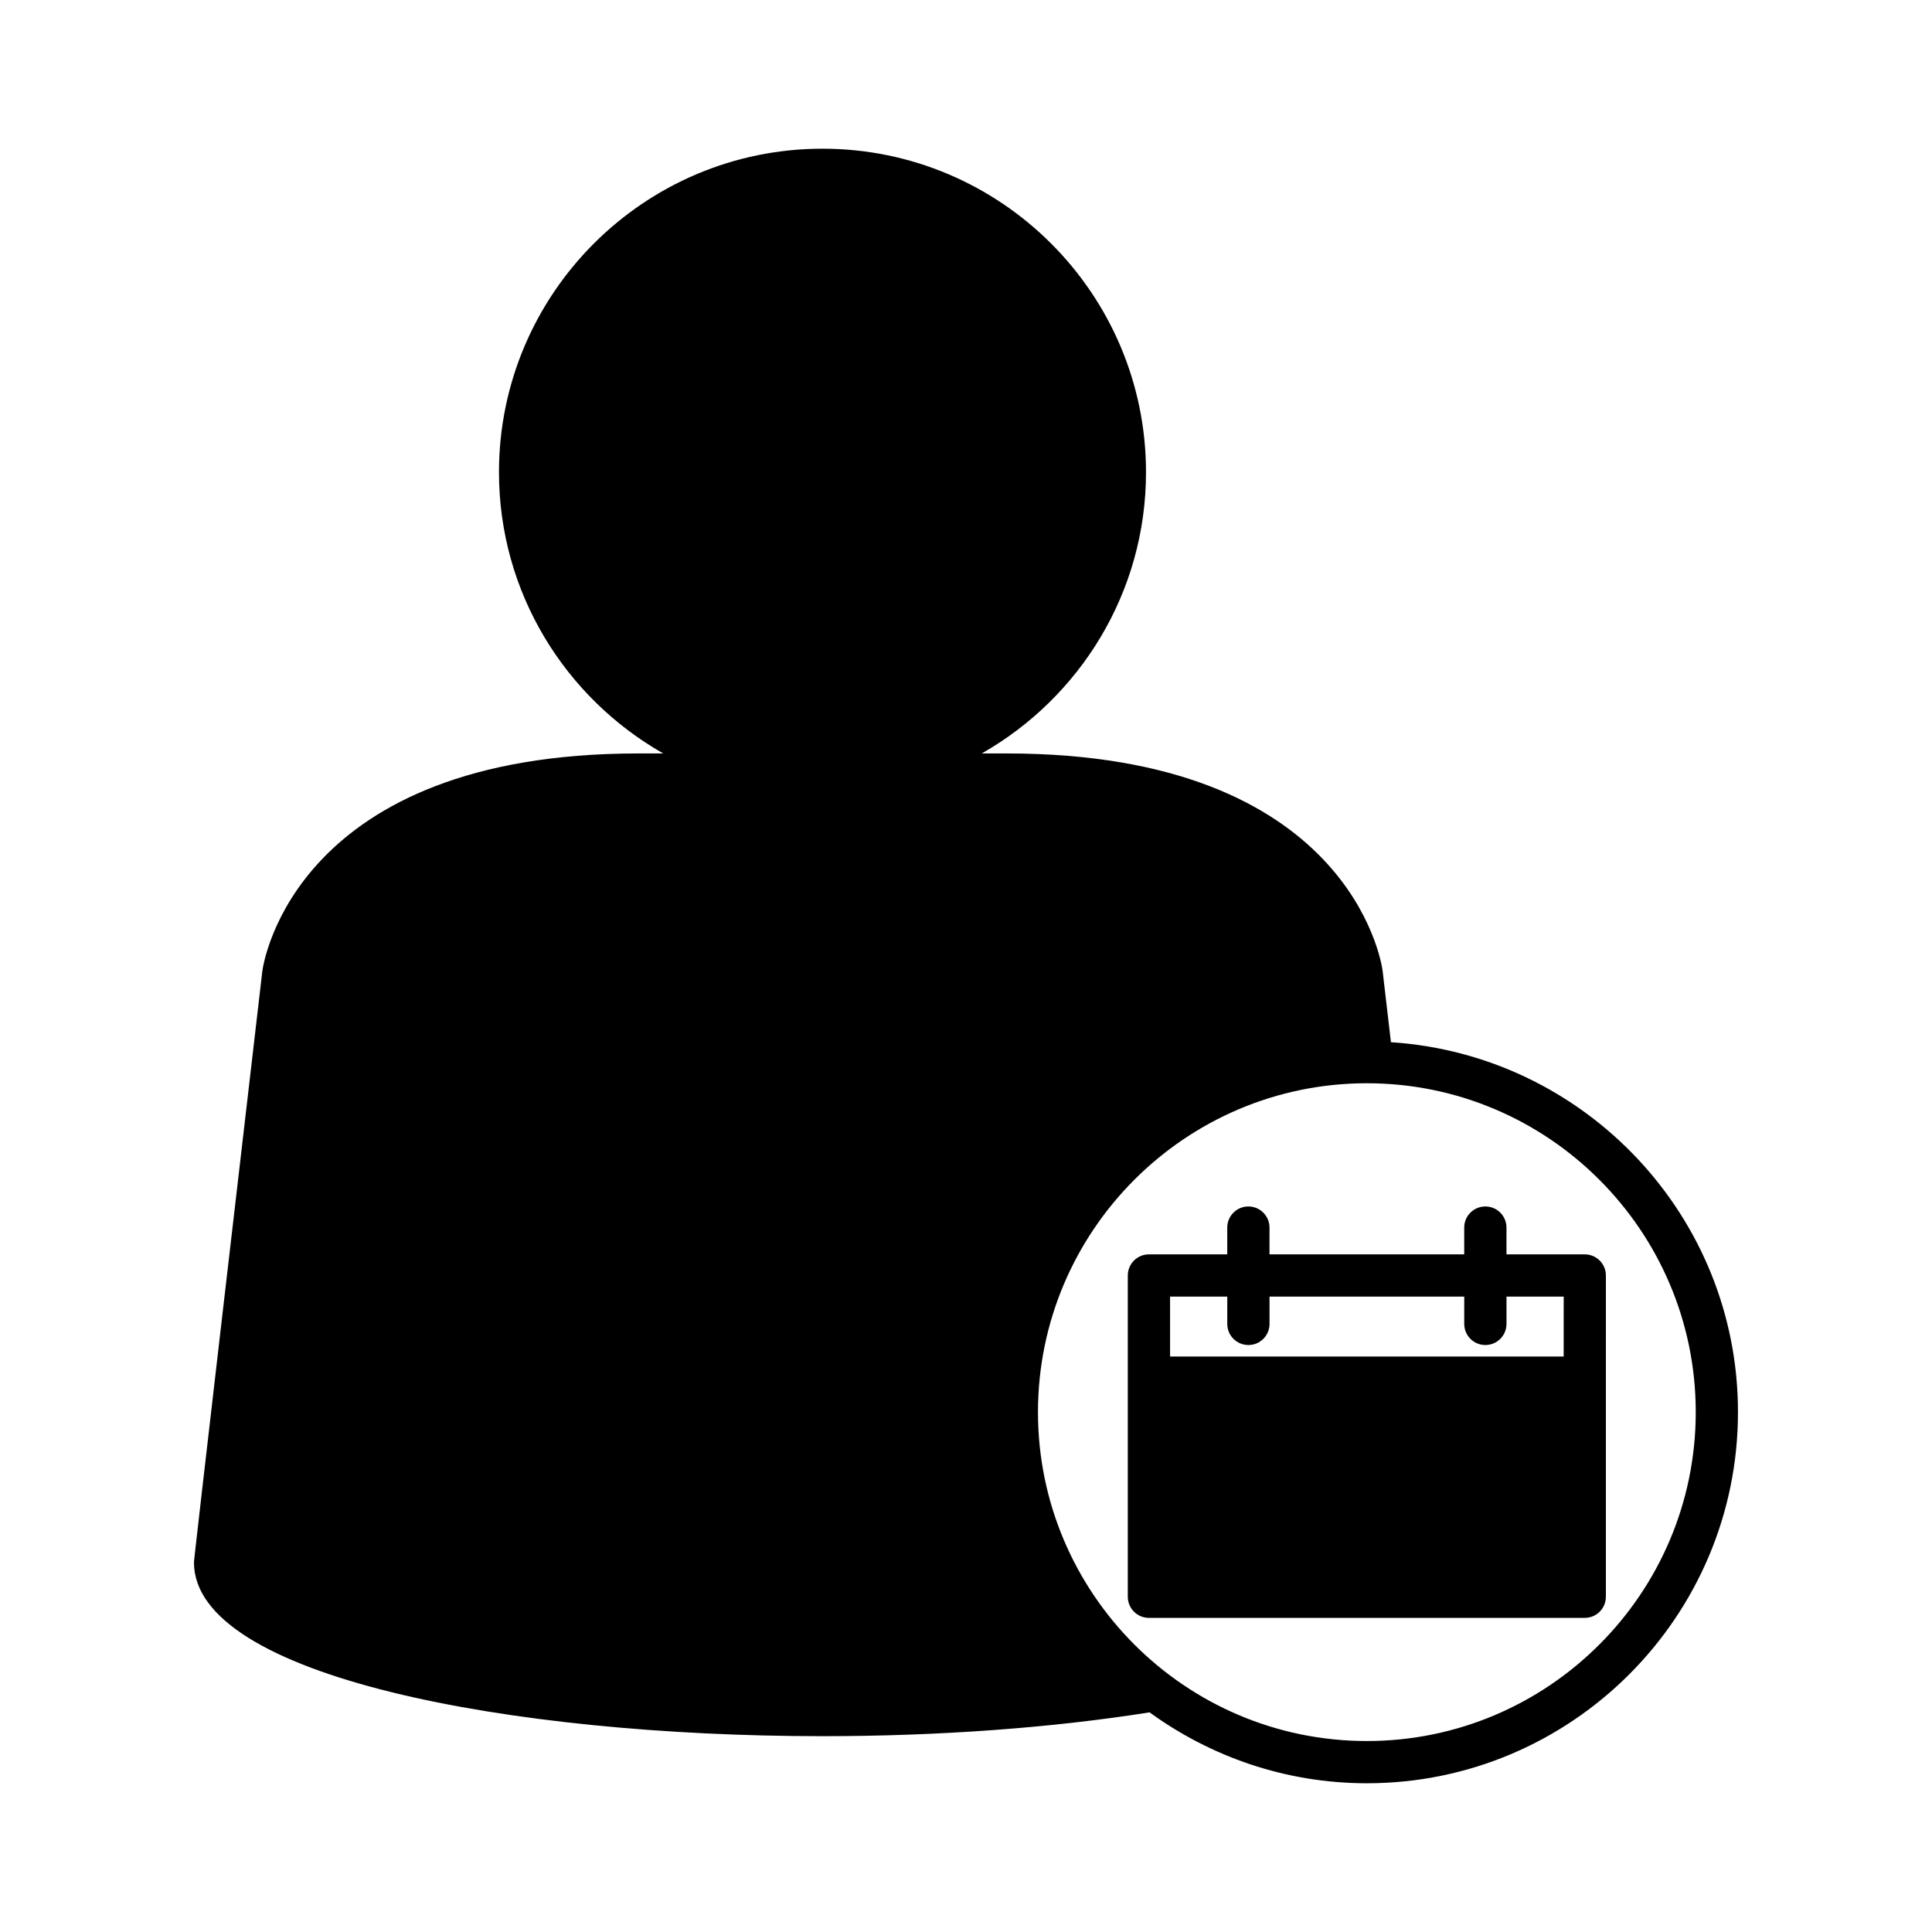
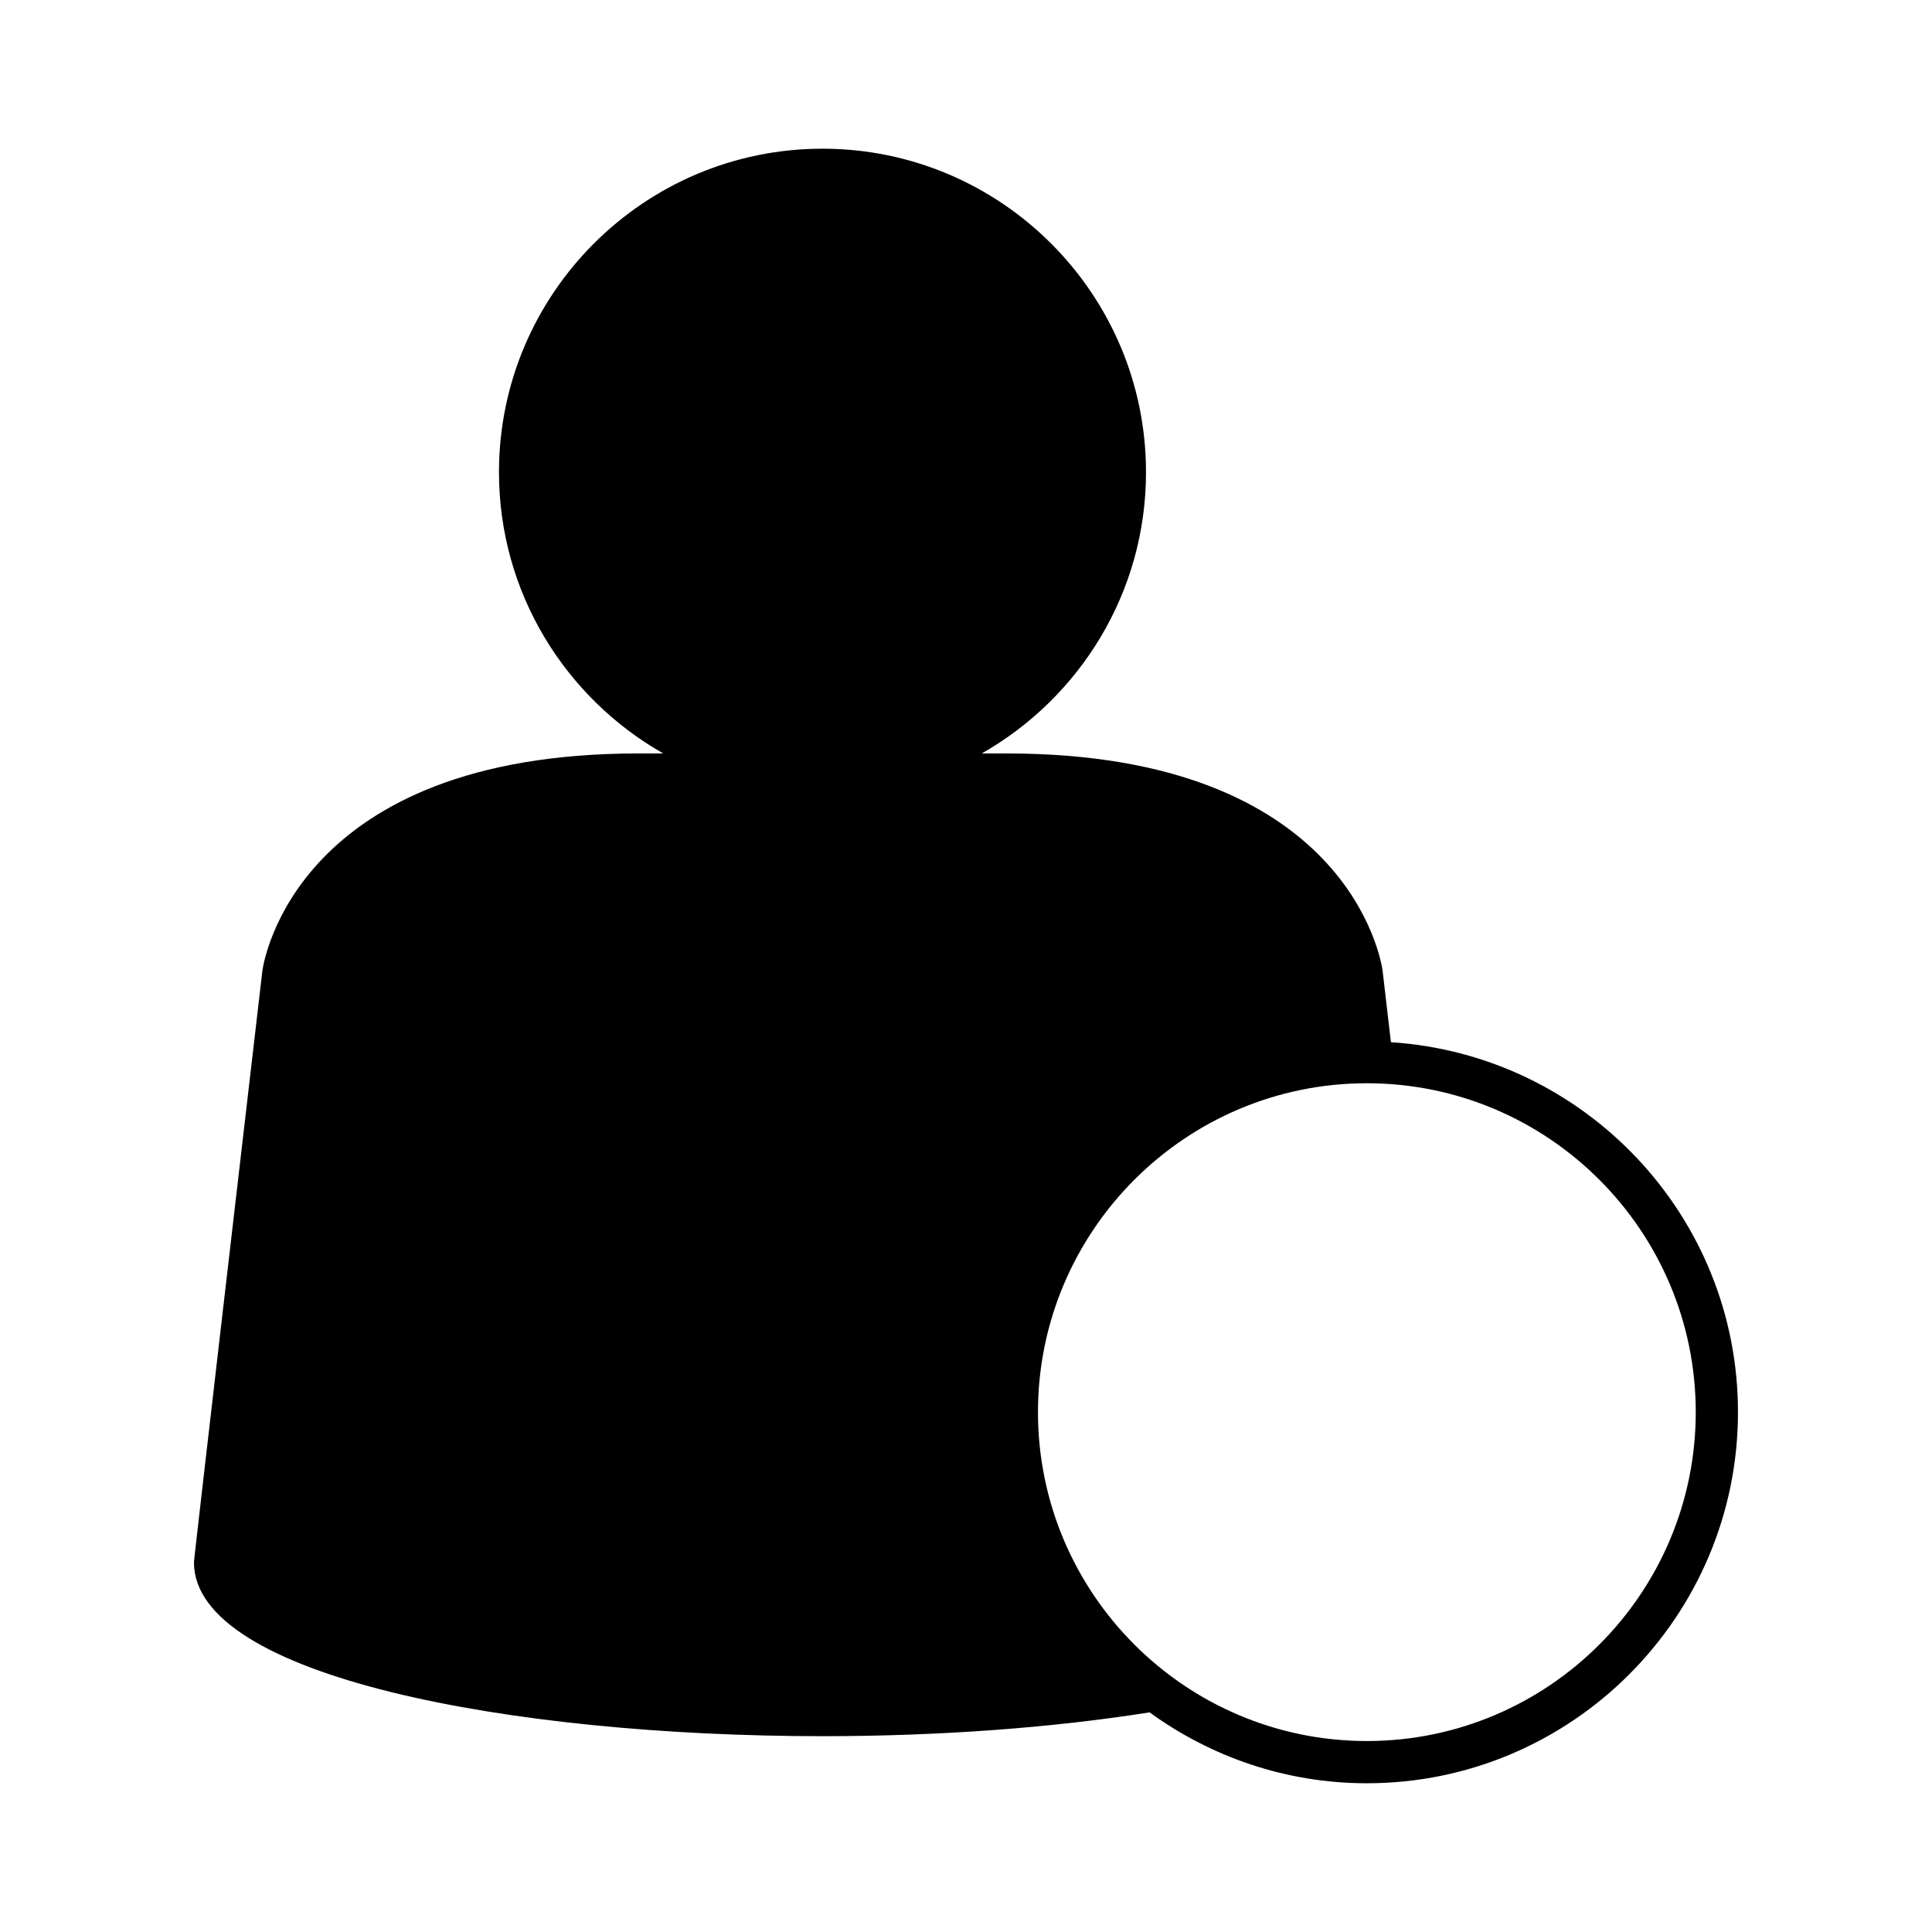
<svg xmlns="http://www.w3.org/2000/svg" fill="#000000" width="800px" height="800px" version="1.1" viewBox="144 144 512 512">
  <g>
-     <path d="m543.23 476.42v-7.098c0-3.094-2.504-5.598-5.598-5.598s-5.598 2.504-5.598 5.598v7.098h-51.602v-7.098c0-3.094-2.504-5.598-5.598-5.598s-5.598 2.504-5.598 5.598v7.098h-20.758c-3.094 0-5.598 2.504-5.598 5.598v85.137c0 3.094 2.504 5.598 5.598 5.598h115.5c3.094 0 5.598-2.504 5.598-5.598l0.004-85.137c0-3.094-2.504-5.598-5.598-5.598zm15.16 27.066h-104.31v-15.871h15.16v7.234c0 3.094 2.504 5.598 5.598 5.598s5.598-2.504 5.598-5.598v-7.234h51.602v7.234c0 3.094 2.504 5.598 5.598 5.598s5.598-2.504 5.598-5.598v-7.234h15.16z" />
    <path d="m512.61 420.2-2.215-19.02c-0.324-2.352-8.945-57.508-99.594-57.508h-6.629c25.953-14.754 43.531-42.605 43.531-74.531 0-47.277-38.457-85.734-85.734-85.734s-85.734 38.457-85.734 85.734c0 31.926 17.574 59.781 43.531 74.531h-6.629c-90.648 0-99.27 55.16-99.609 57.625-18.125 155.7-18.125 156.34-18.125 156.77 0 30.227 83.793 46.039 166.56 46.039 30.812 0 60.707-2.191 86.684-6.312 16.207 11.762 36.07 18.789 57.582 18.789 54.23 0 98.352-44.121 98.352-98.352 0.004-52.082-40.715-94.723-91.973-98.035zm-6.375 185.19c-48.062 0-87.16-39.098-87.16-87.156 0-48.062 39.098-87.16 87.16-87.16 48.059 0 87.156 39.098 87.156 87.16 0 48.055-39.098 87.156-87.156 87.156z" />
  </g>
</svg>